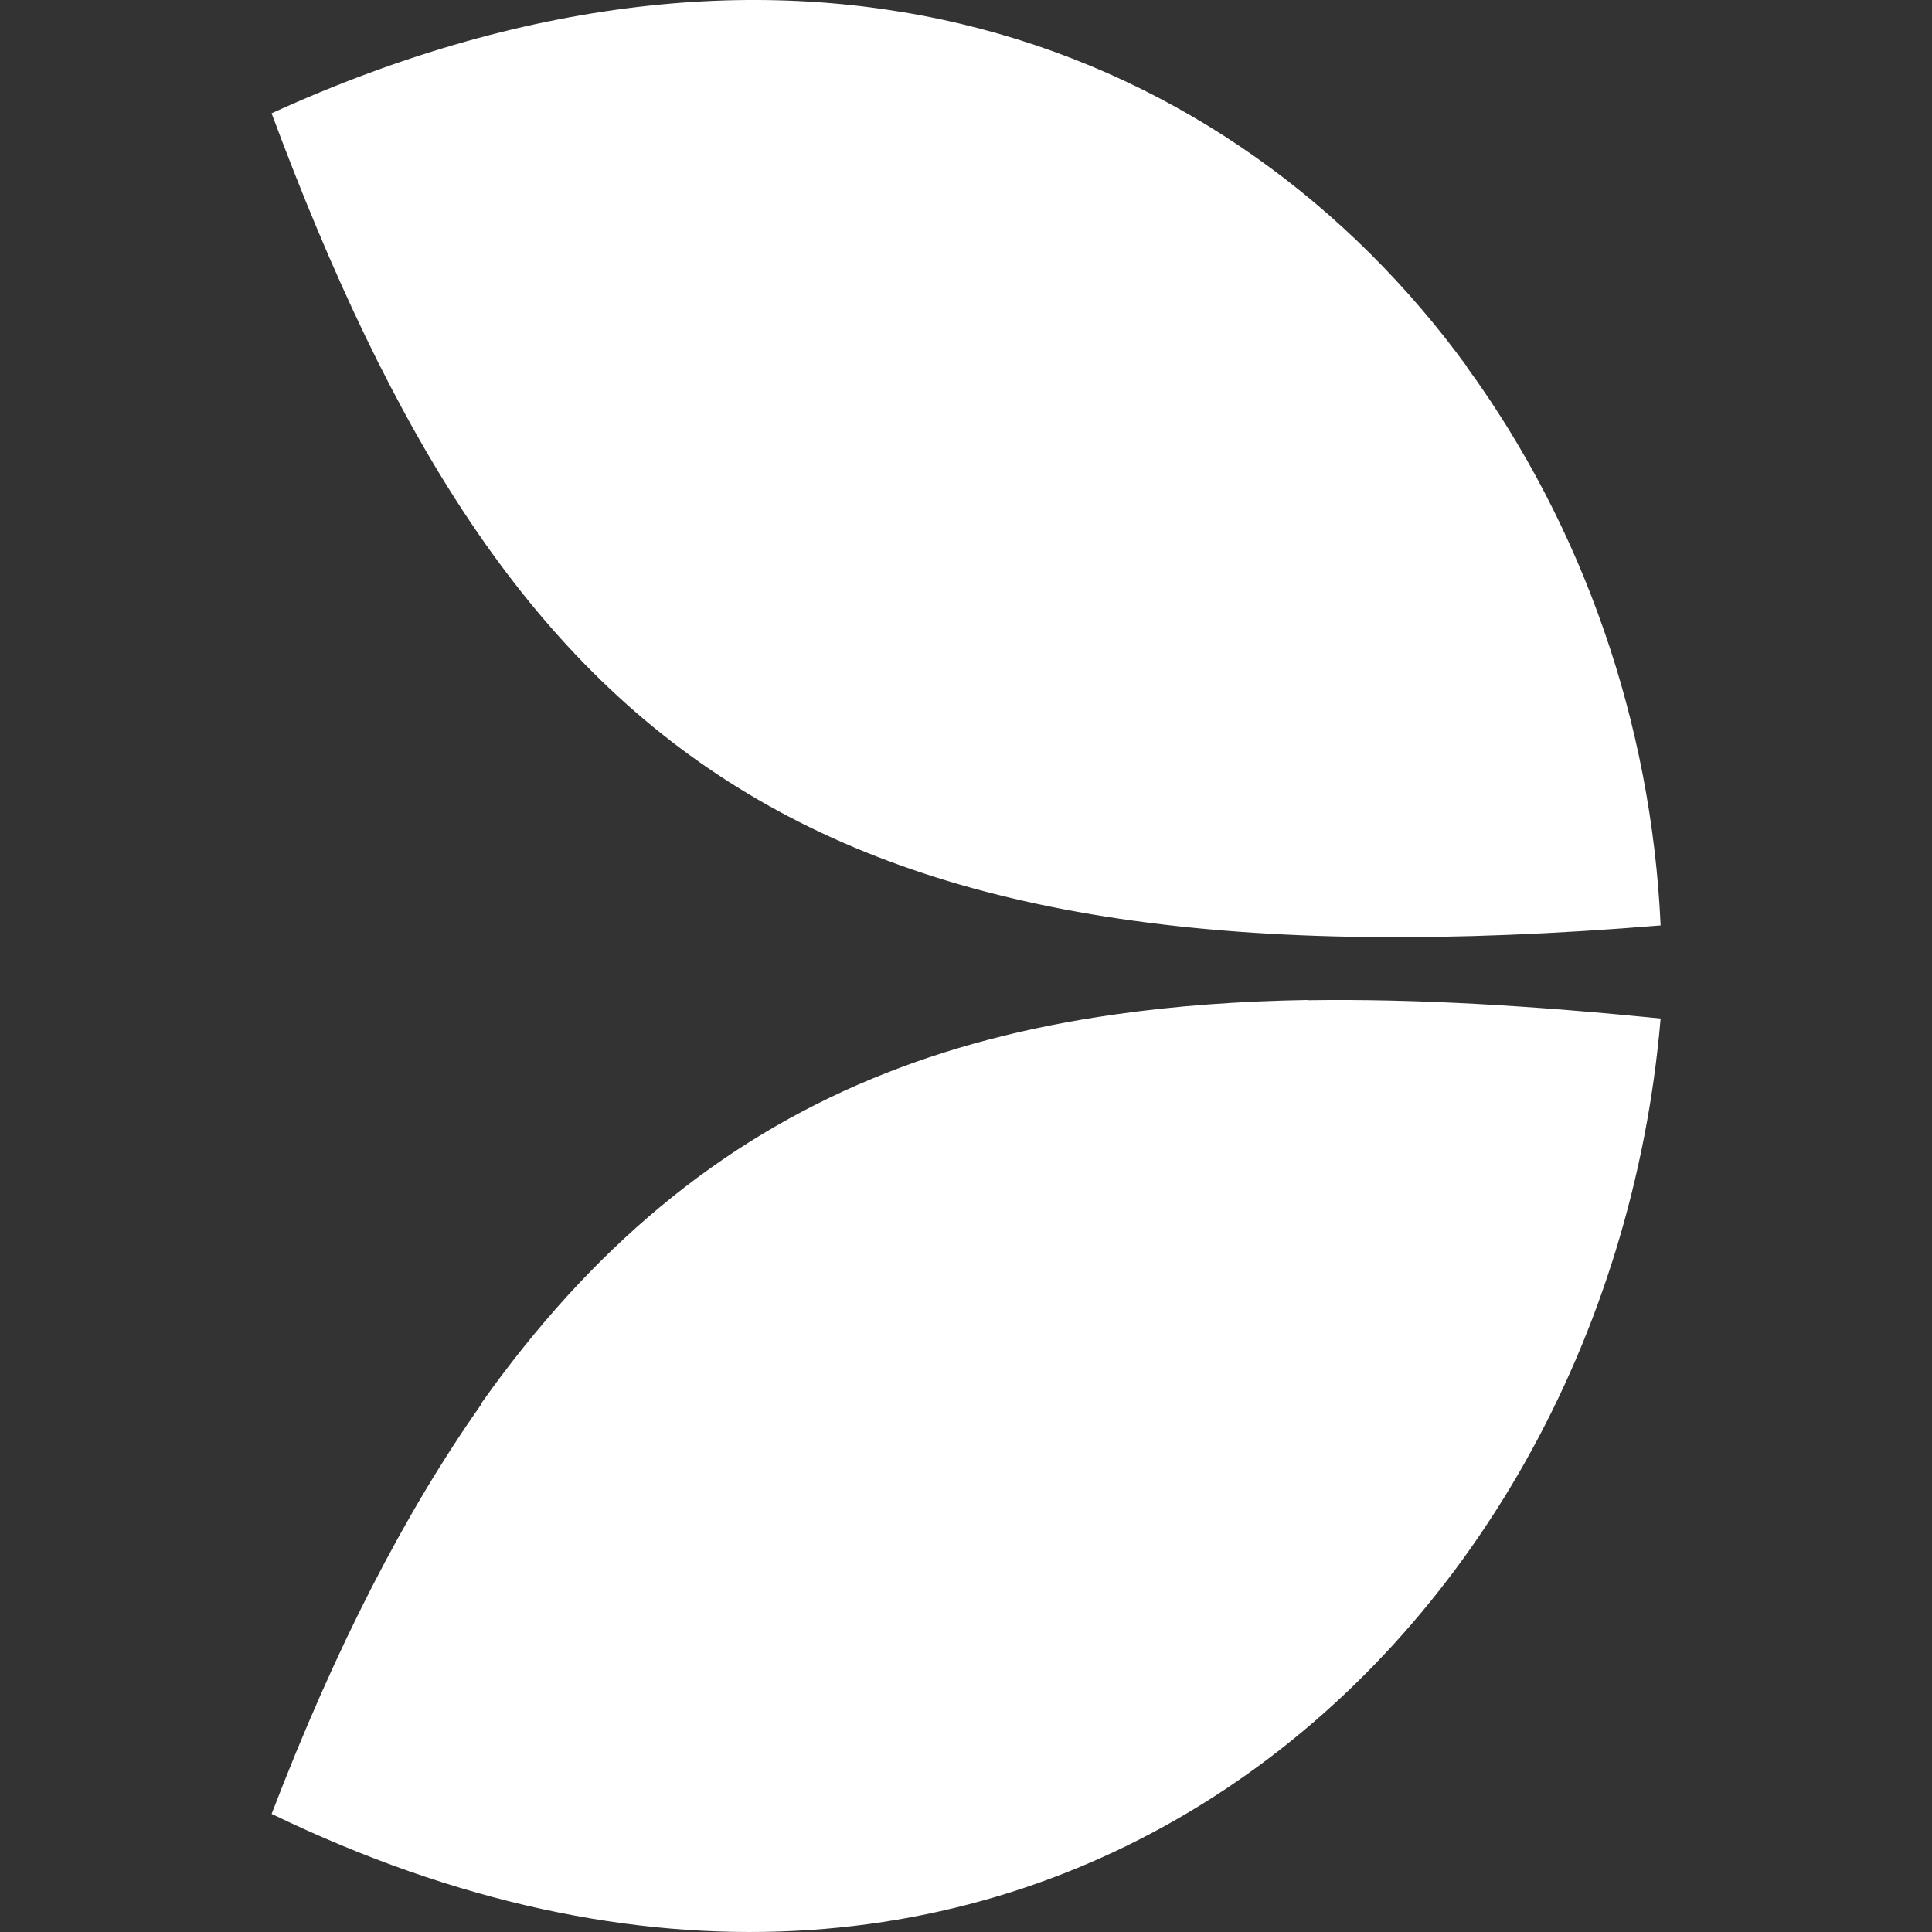
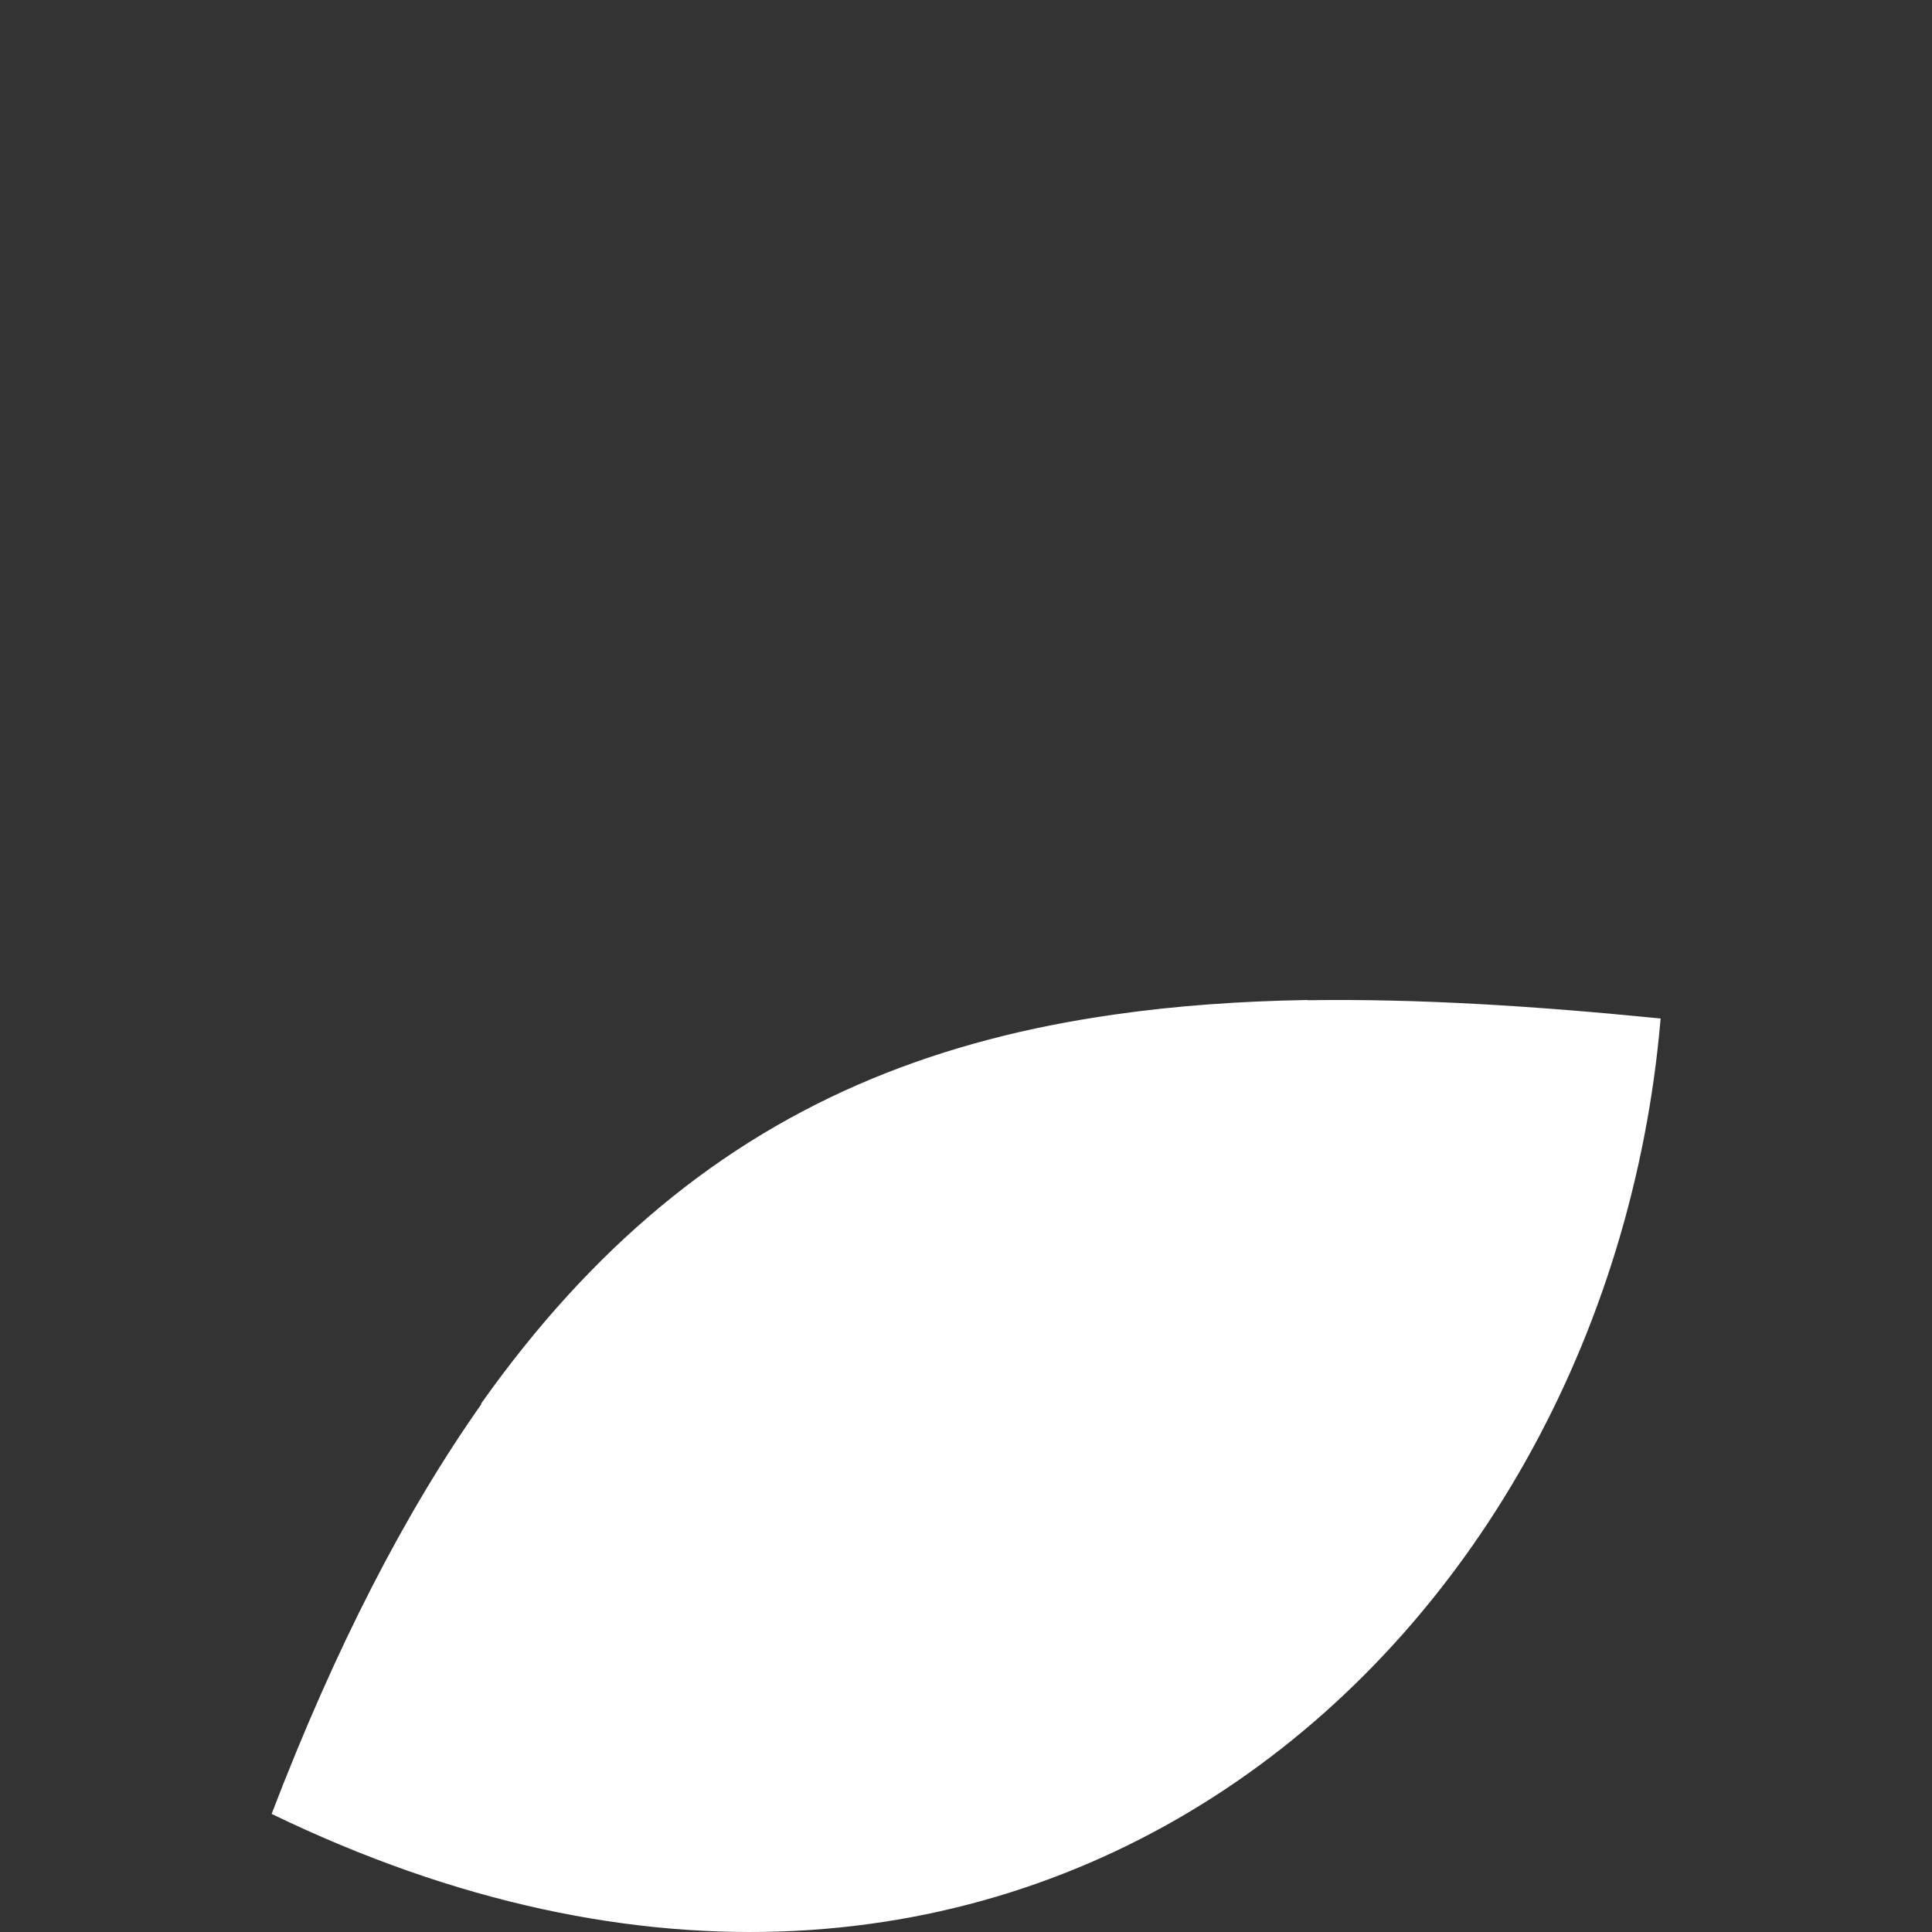
<svg xmlns="http://www.w3.org/2000/svg" width="32" height="32" viewBox="0 0 32 32" fill="none">
  <rect x="0" y="0" width="32" height="32" fill="#333333" stroke="none" />
  <g clip-path="url(#clip0_20702_140)">
-     <path d="M27.505 15.328C27.355 11.979 26.221 8.724 24.298 6.082L24.297 6.073C20.401 0.724 13.256 -2.117 4.499 1.876L4.499 1.878C8.477 12.576 13.458 16.481 27.505 15.328Z" fill="white" />
    <path d="M27.505 16.87C26.606 27.414 16.804 36.002 4.499 30.044C5.558 27.282 6.71 25.048 7.976 23.253C7.972 23.253 7.969 23.252 7.966 23.252C8.892 21.944 9.878 20.869 10.931 19.993C13.119 18.17 15.601 17.21 18.45 16.805C19.471 16.658 20.538 16.582 21.656 16.563C21.655 16.565 21.654 16.566 21.653 16.567C23.467 16.539 25.413 16.66 27.505 16.87Z" fill="white" />
  </g>
  <defs>
    <clipPath id="clip0_20702_140">
      <rect width="32" height="32" fill="white" transform="translate(0.002)" />
    </clipPath>
  </defs>
</svg>